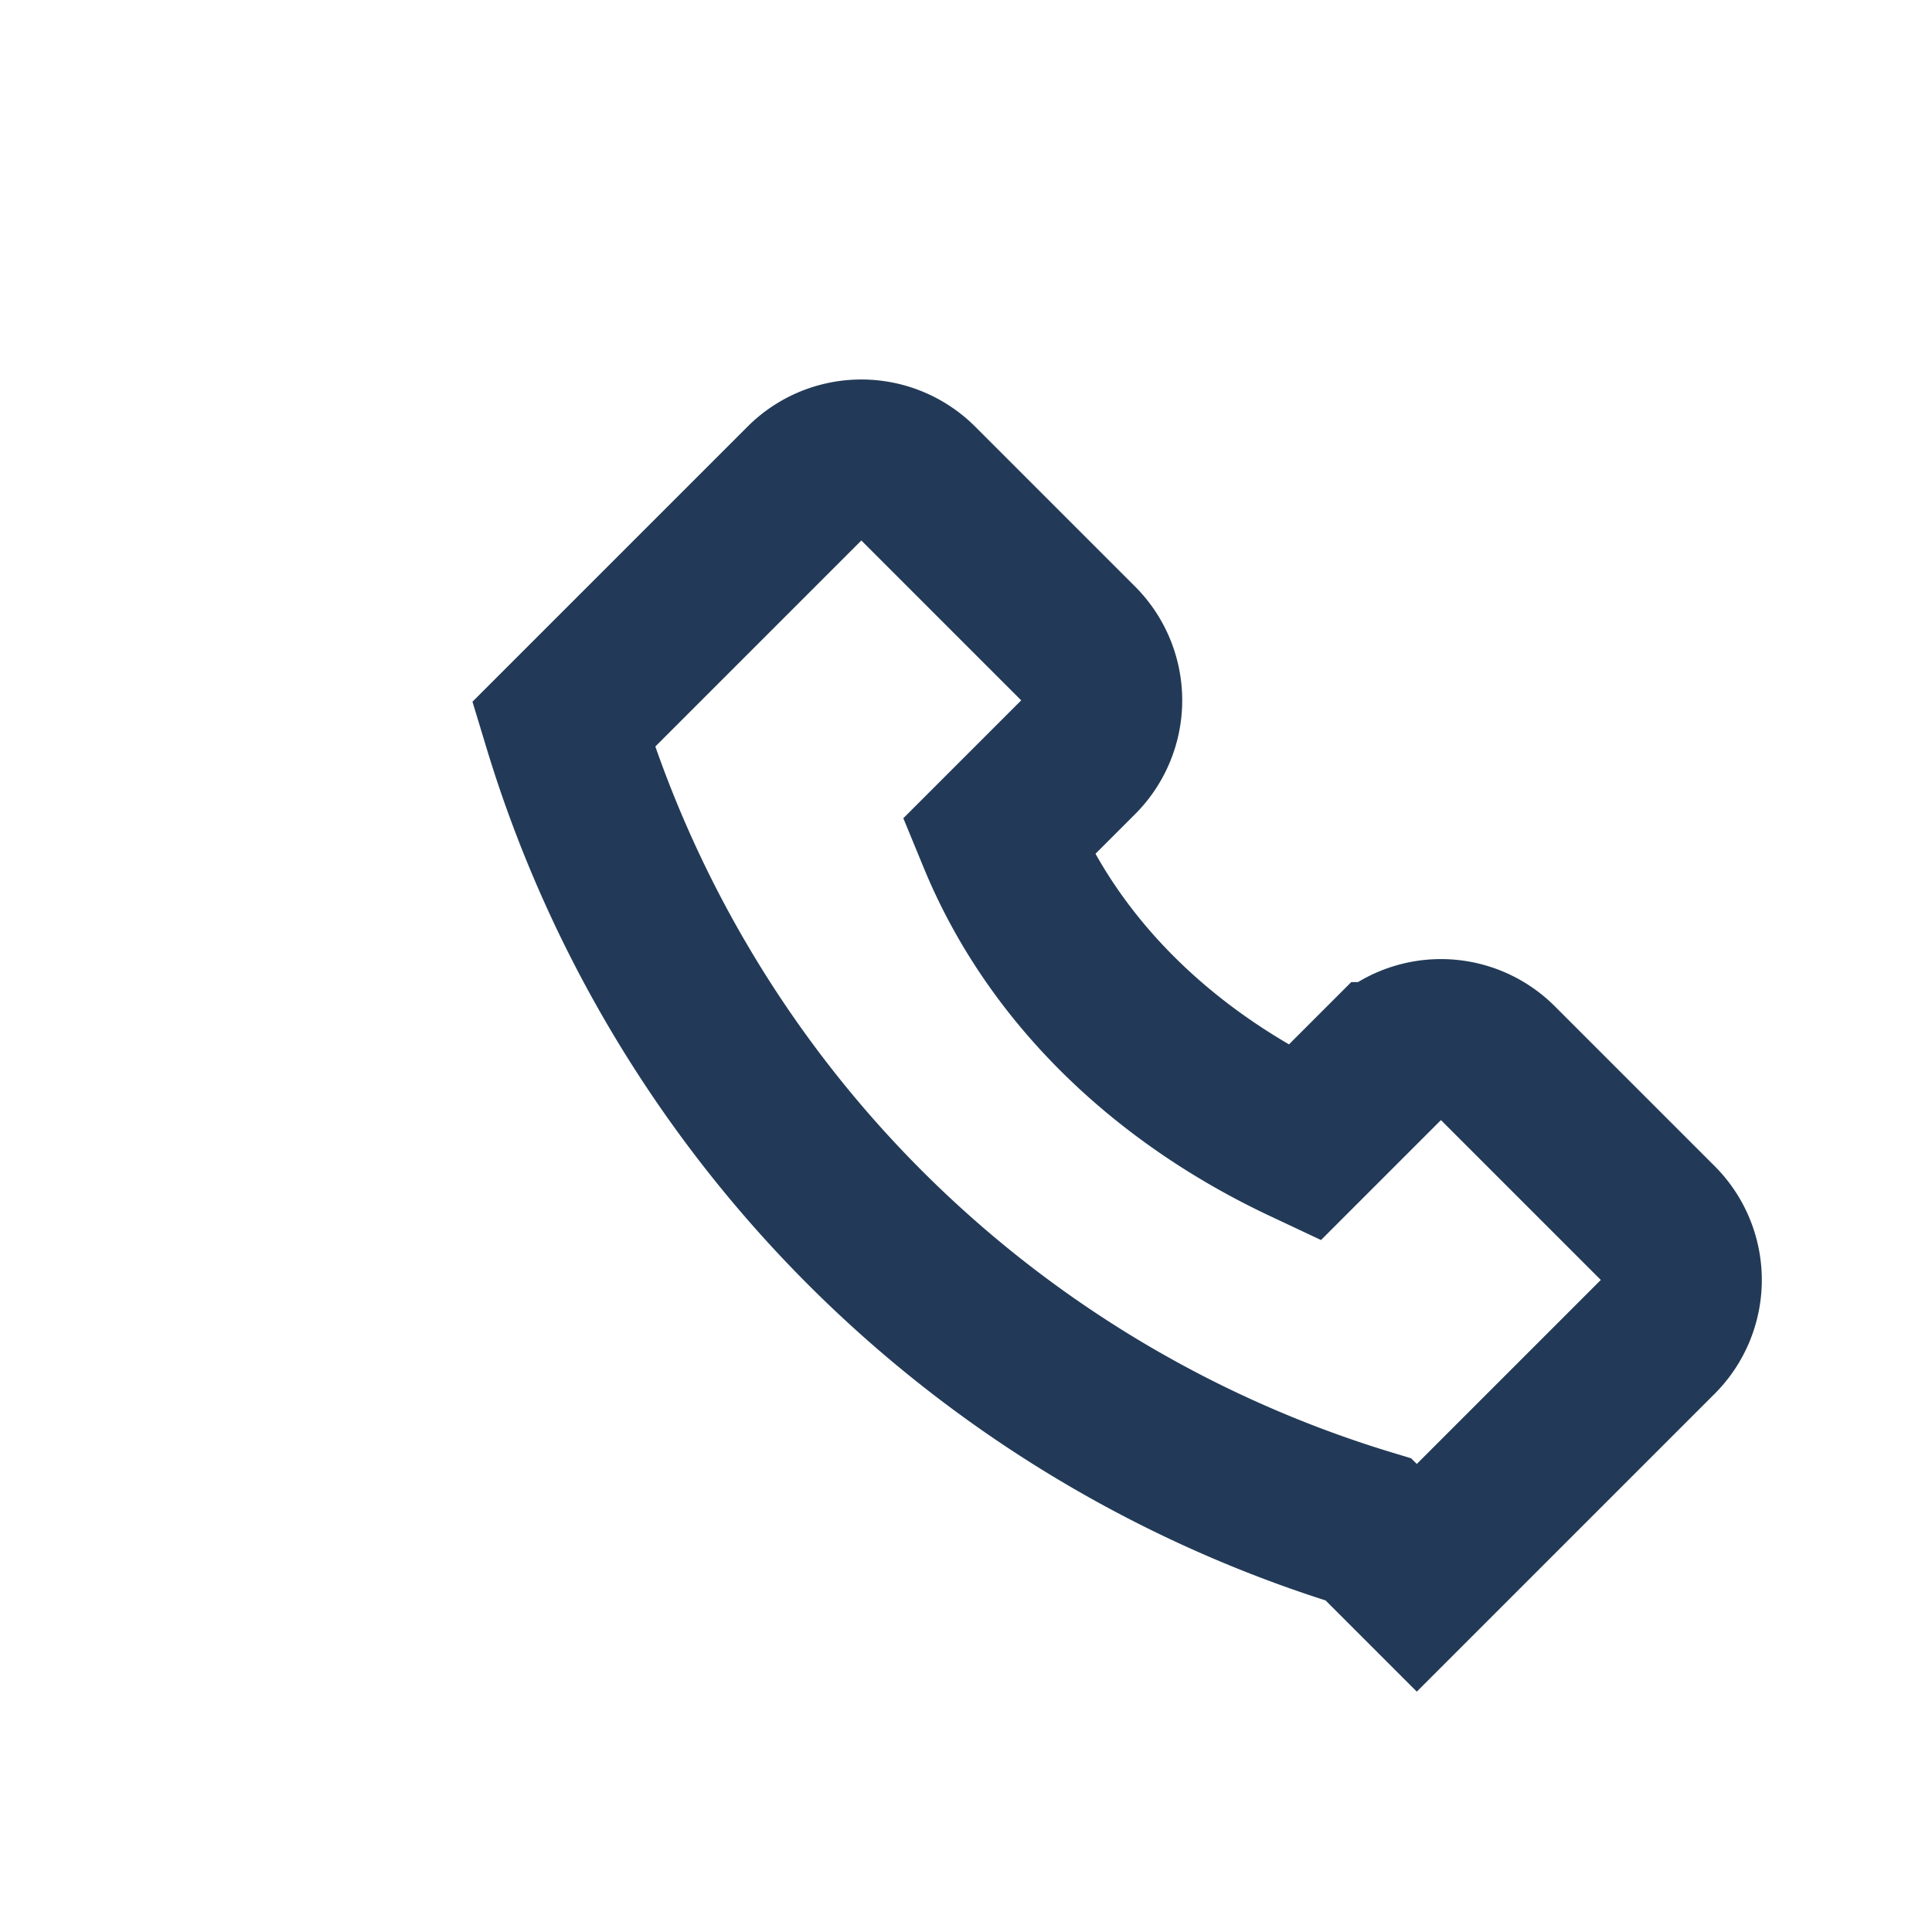
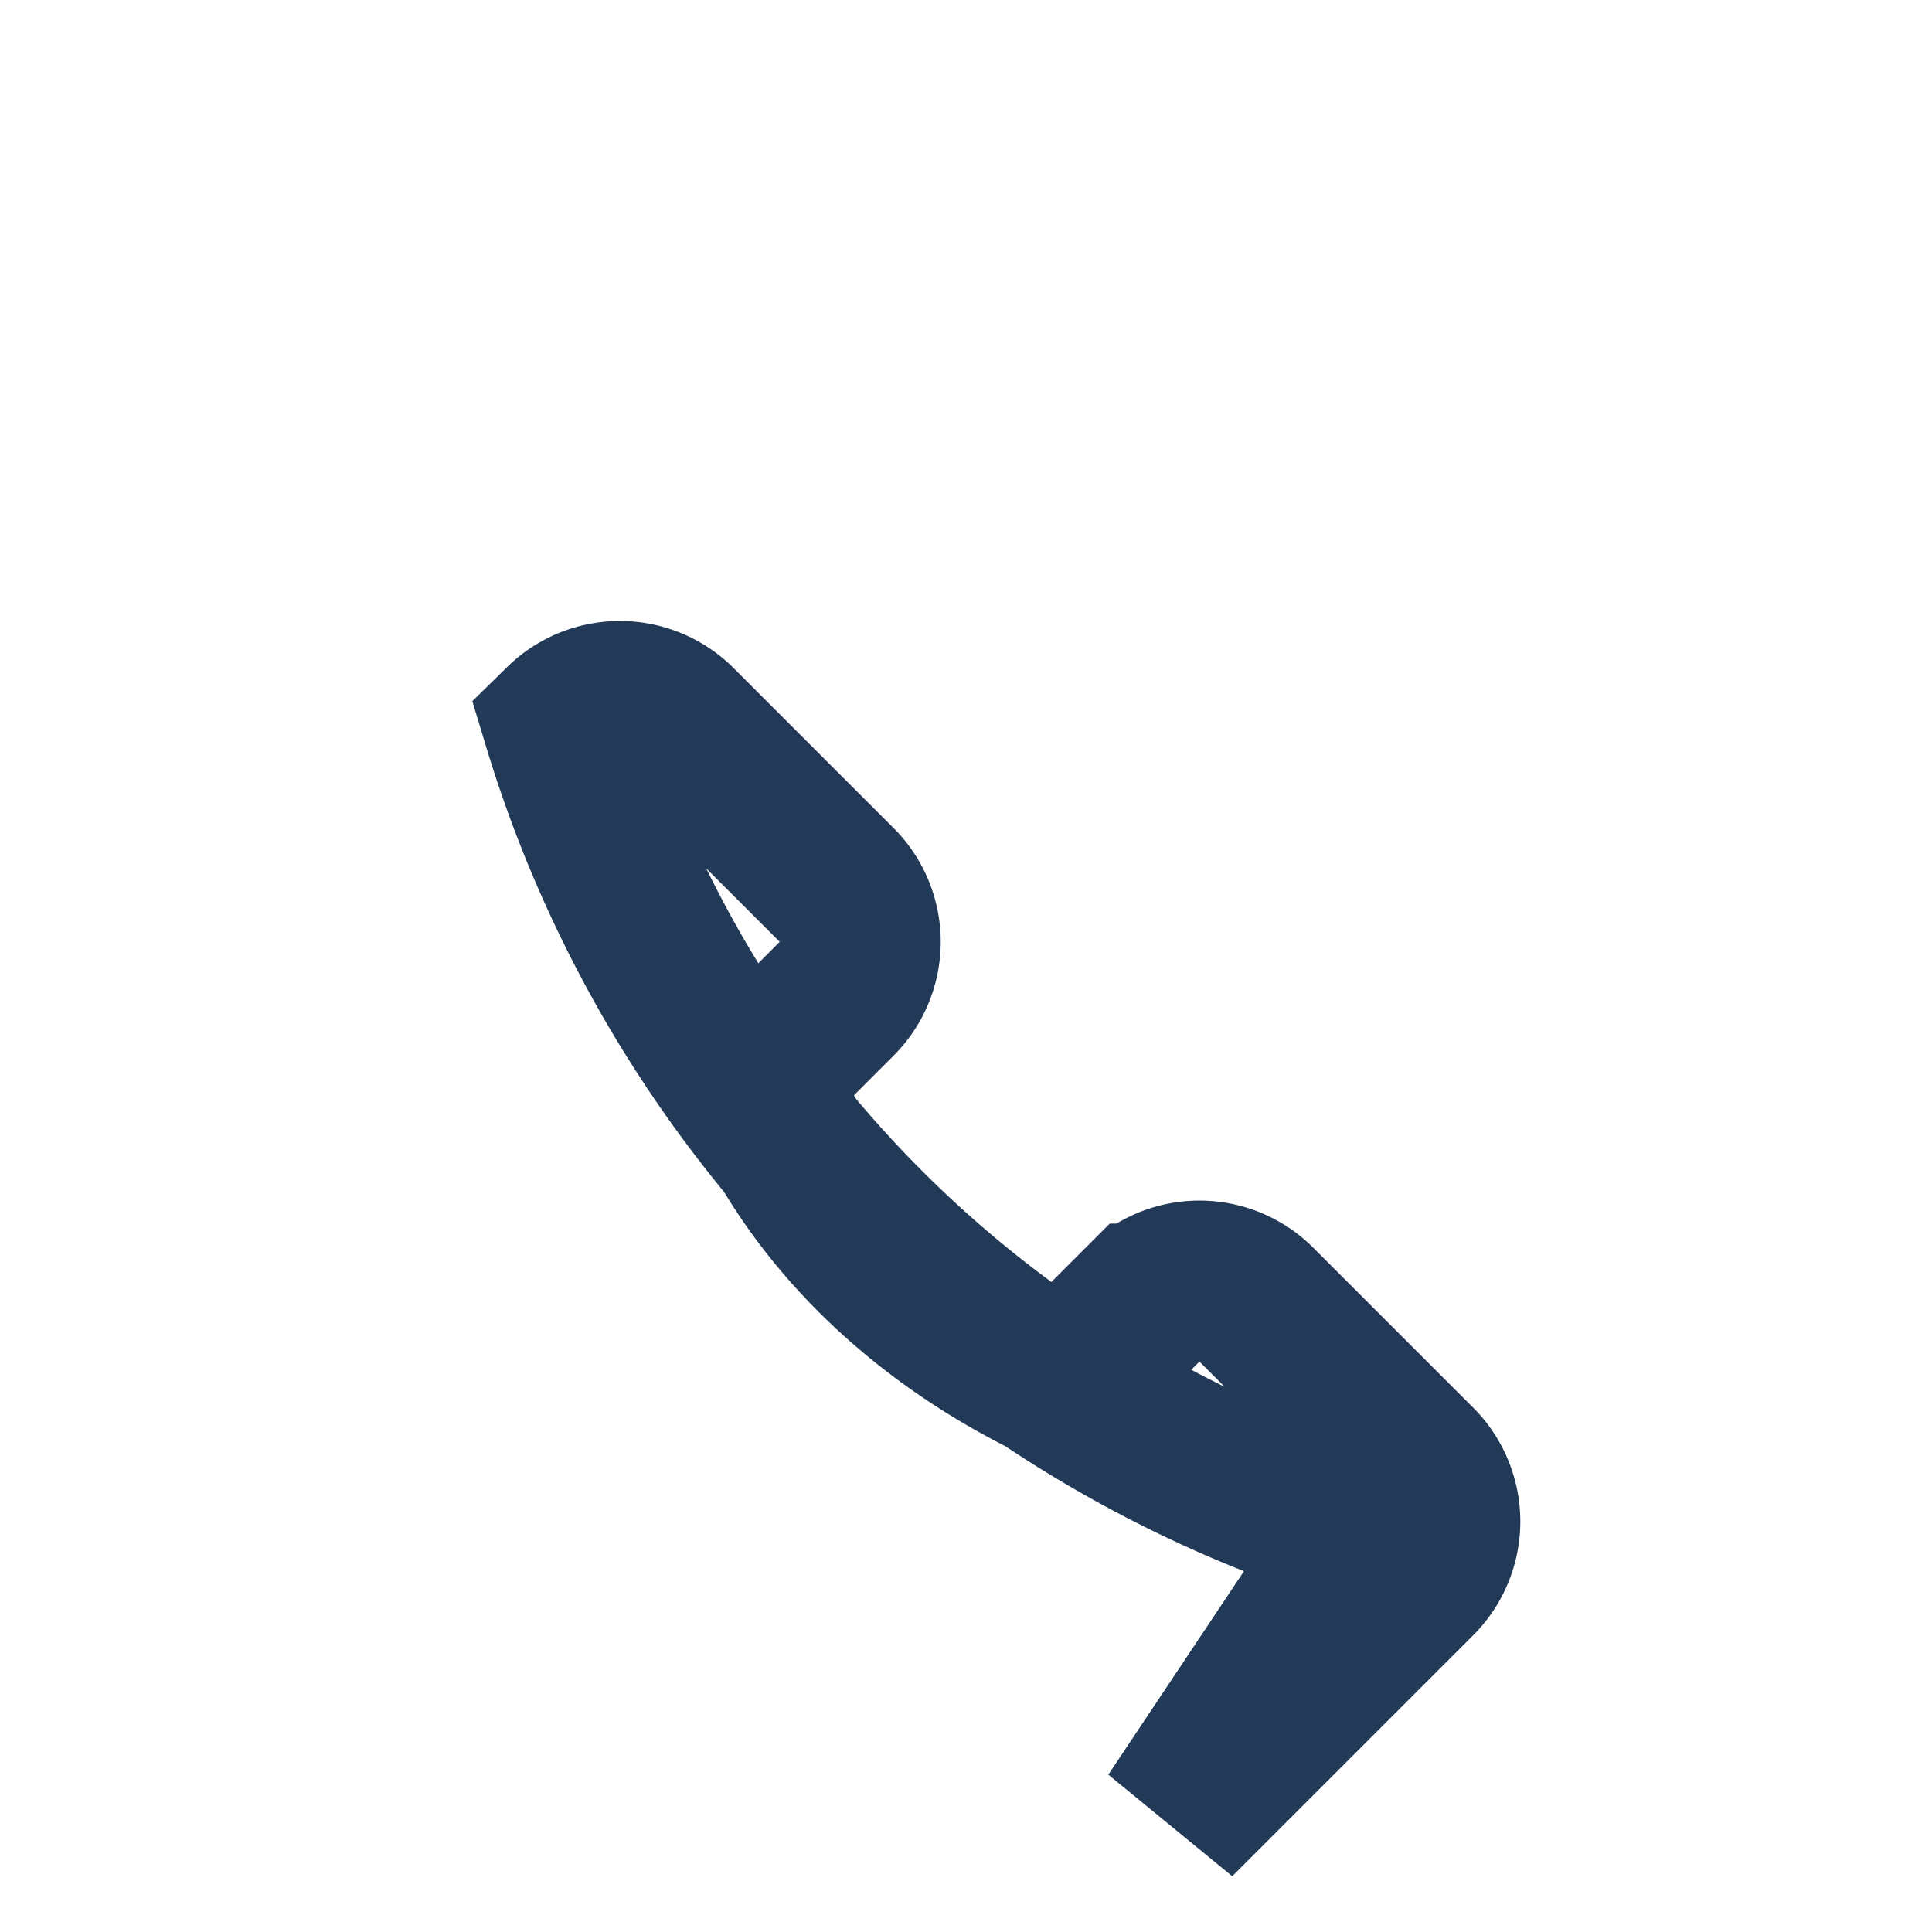
<svg xmlns="http://www.w3.org/2000/svg" width="24" height="24" viewBox="0 0 24 24">
-   <path d="M17 19a15 15 0 0 1-10-10l3-3a1 1 0 0 1 1.4 0l2 2a1 1 0 0 1 0 1.4l-1 1c.7 1.7 2.1 3 3.8 3.8l1-1a1 1 0 0 1 1.4 0l2 2a1 1 0 0 1 0 1.4l-3 3z" fill="none" stroke="#223A57" stroke-width="2" />
+   <path d="M17 19a15 15 0 0 1-10-10a1 1 0 0 1 1.4 0l2 2a1 1 0 0 1 0 1.4l-1 1c.7 1.7 2.1 3 3.8 3.8l1-1a1 1 0 0 1 1.4 0l2 2a1 1 0 0 1 0 1.4l-3 3z" fill="none" stroke="#223A57" stroke-width="2" />
</svg>